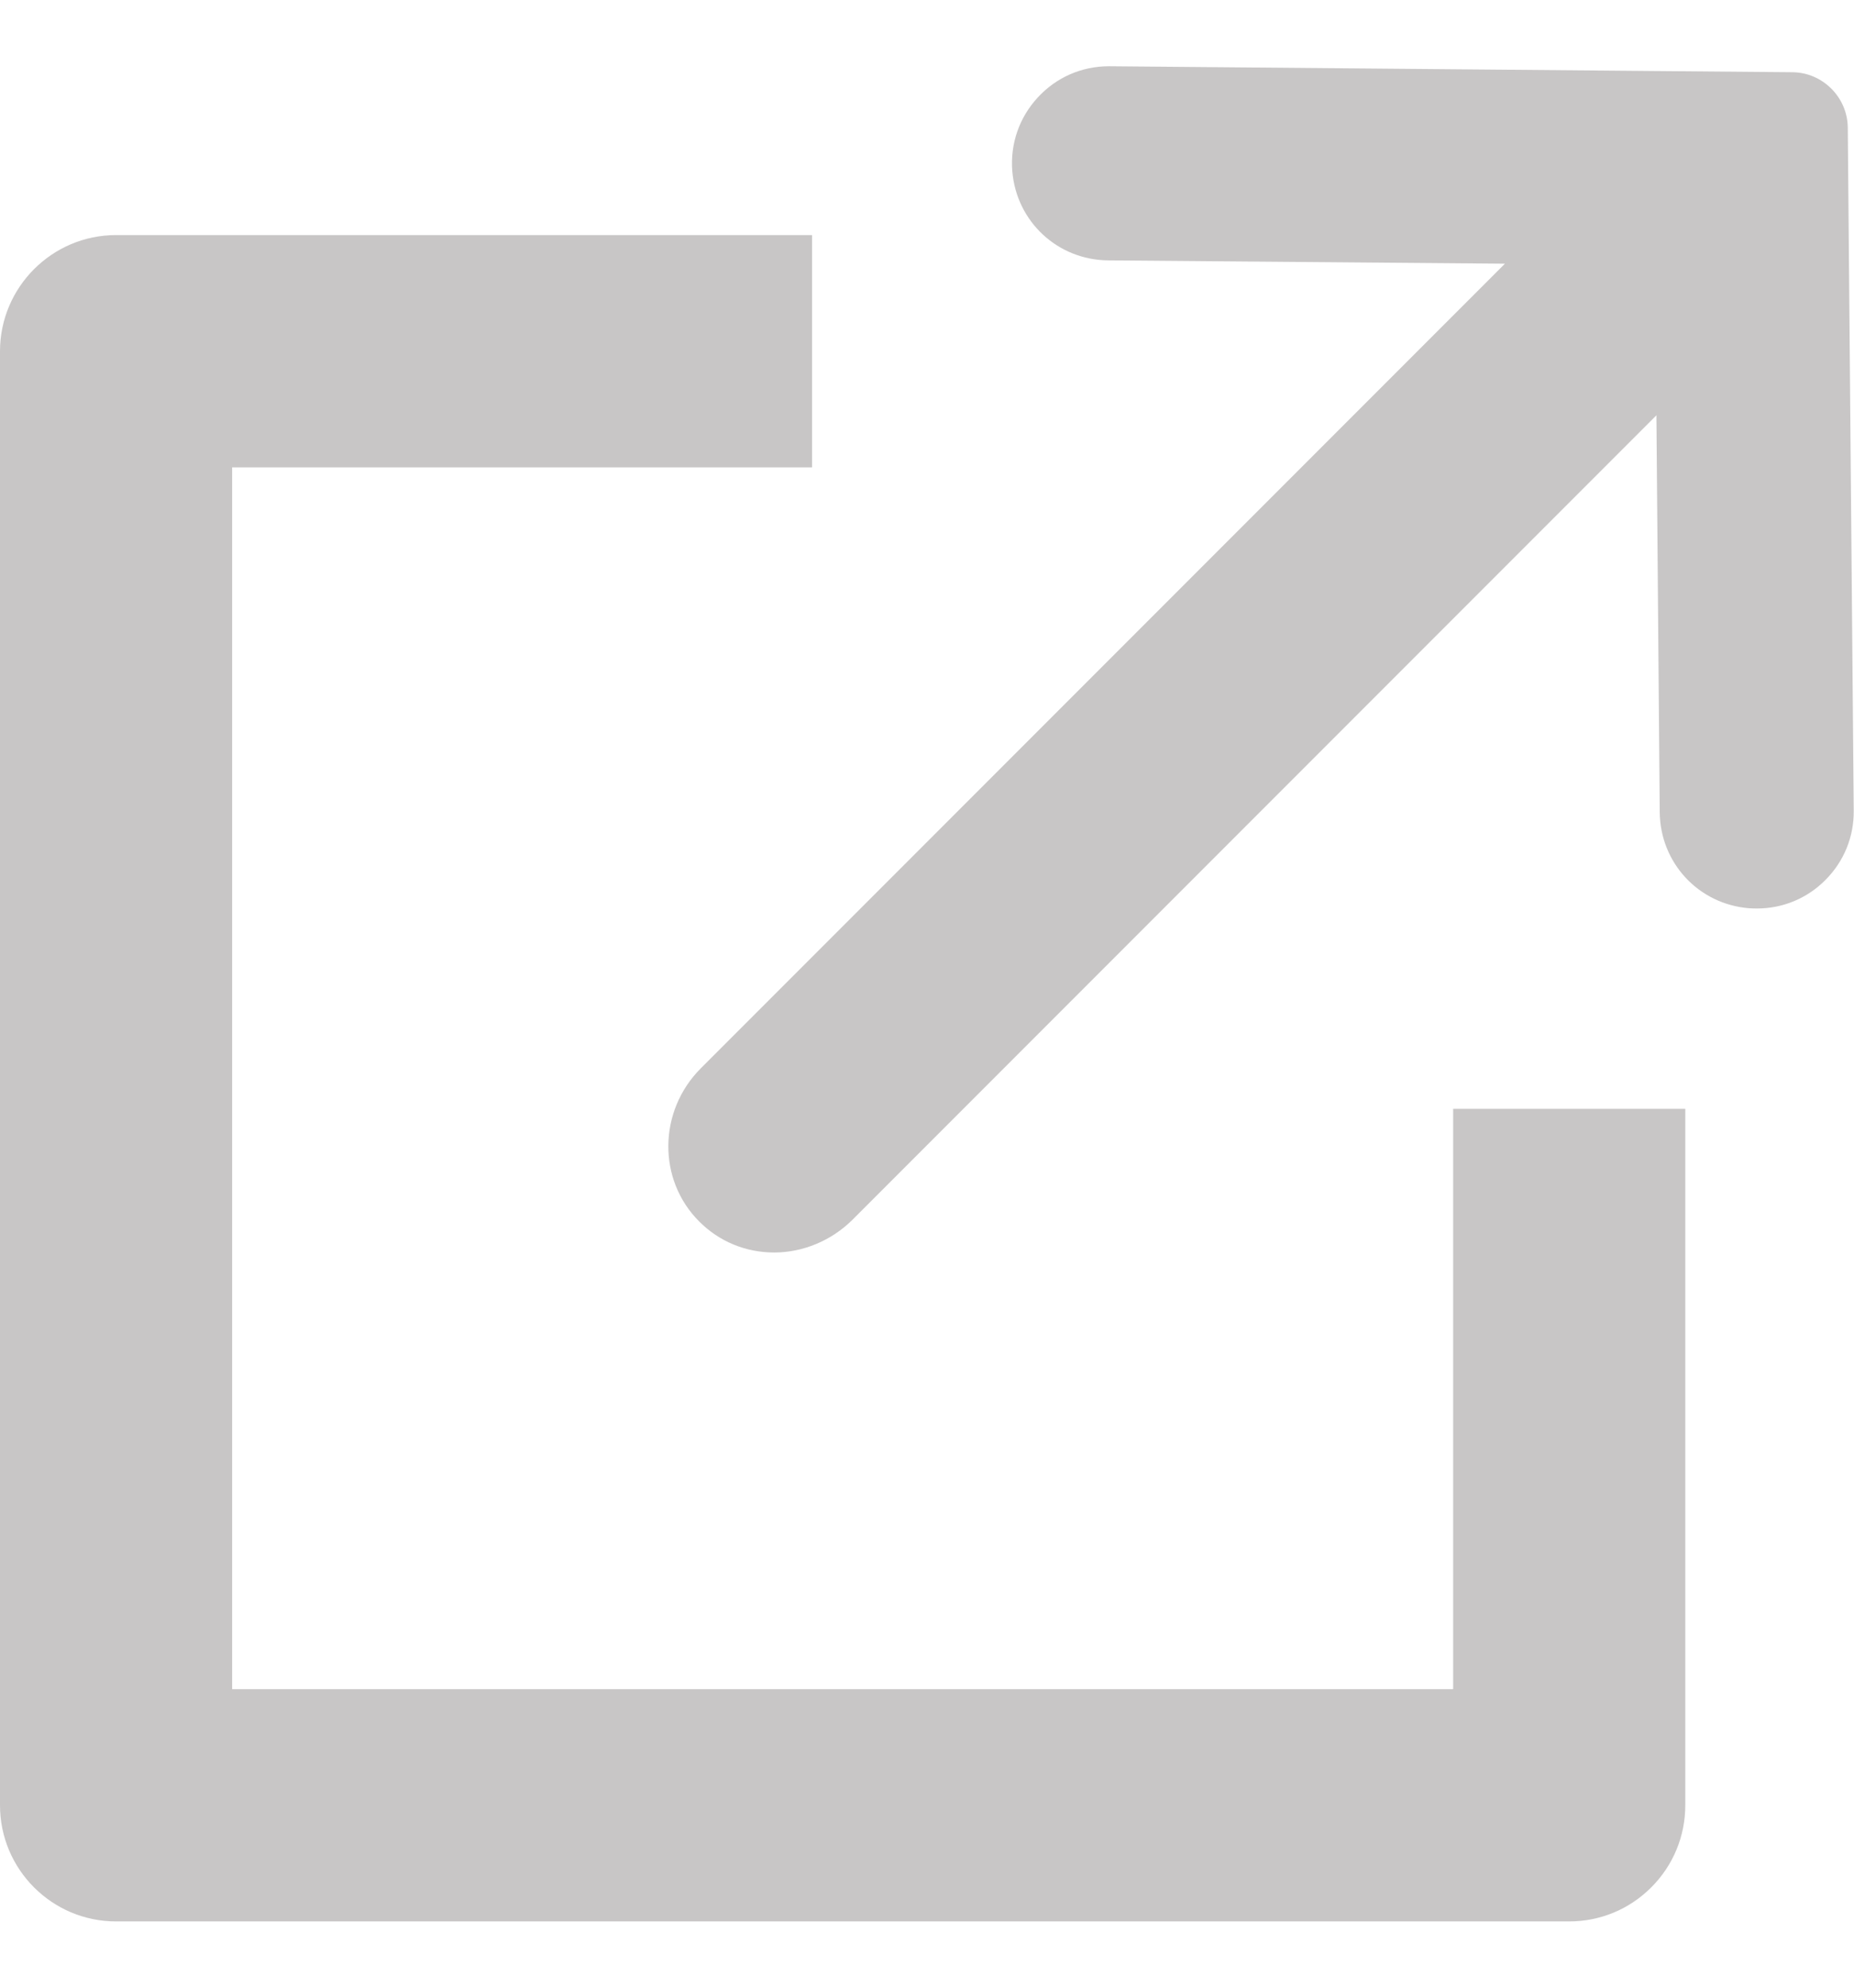
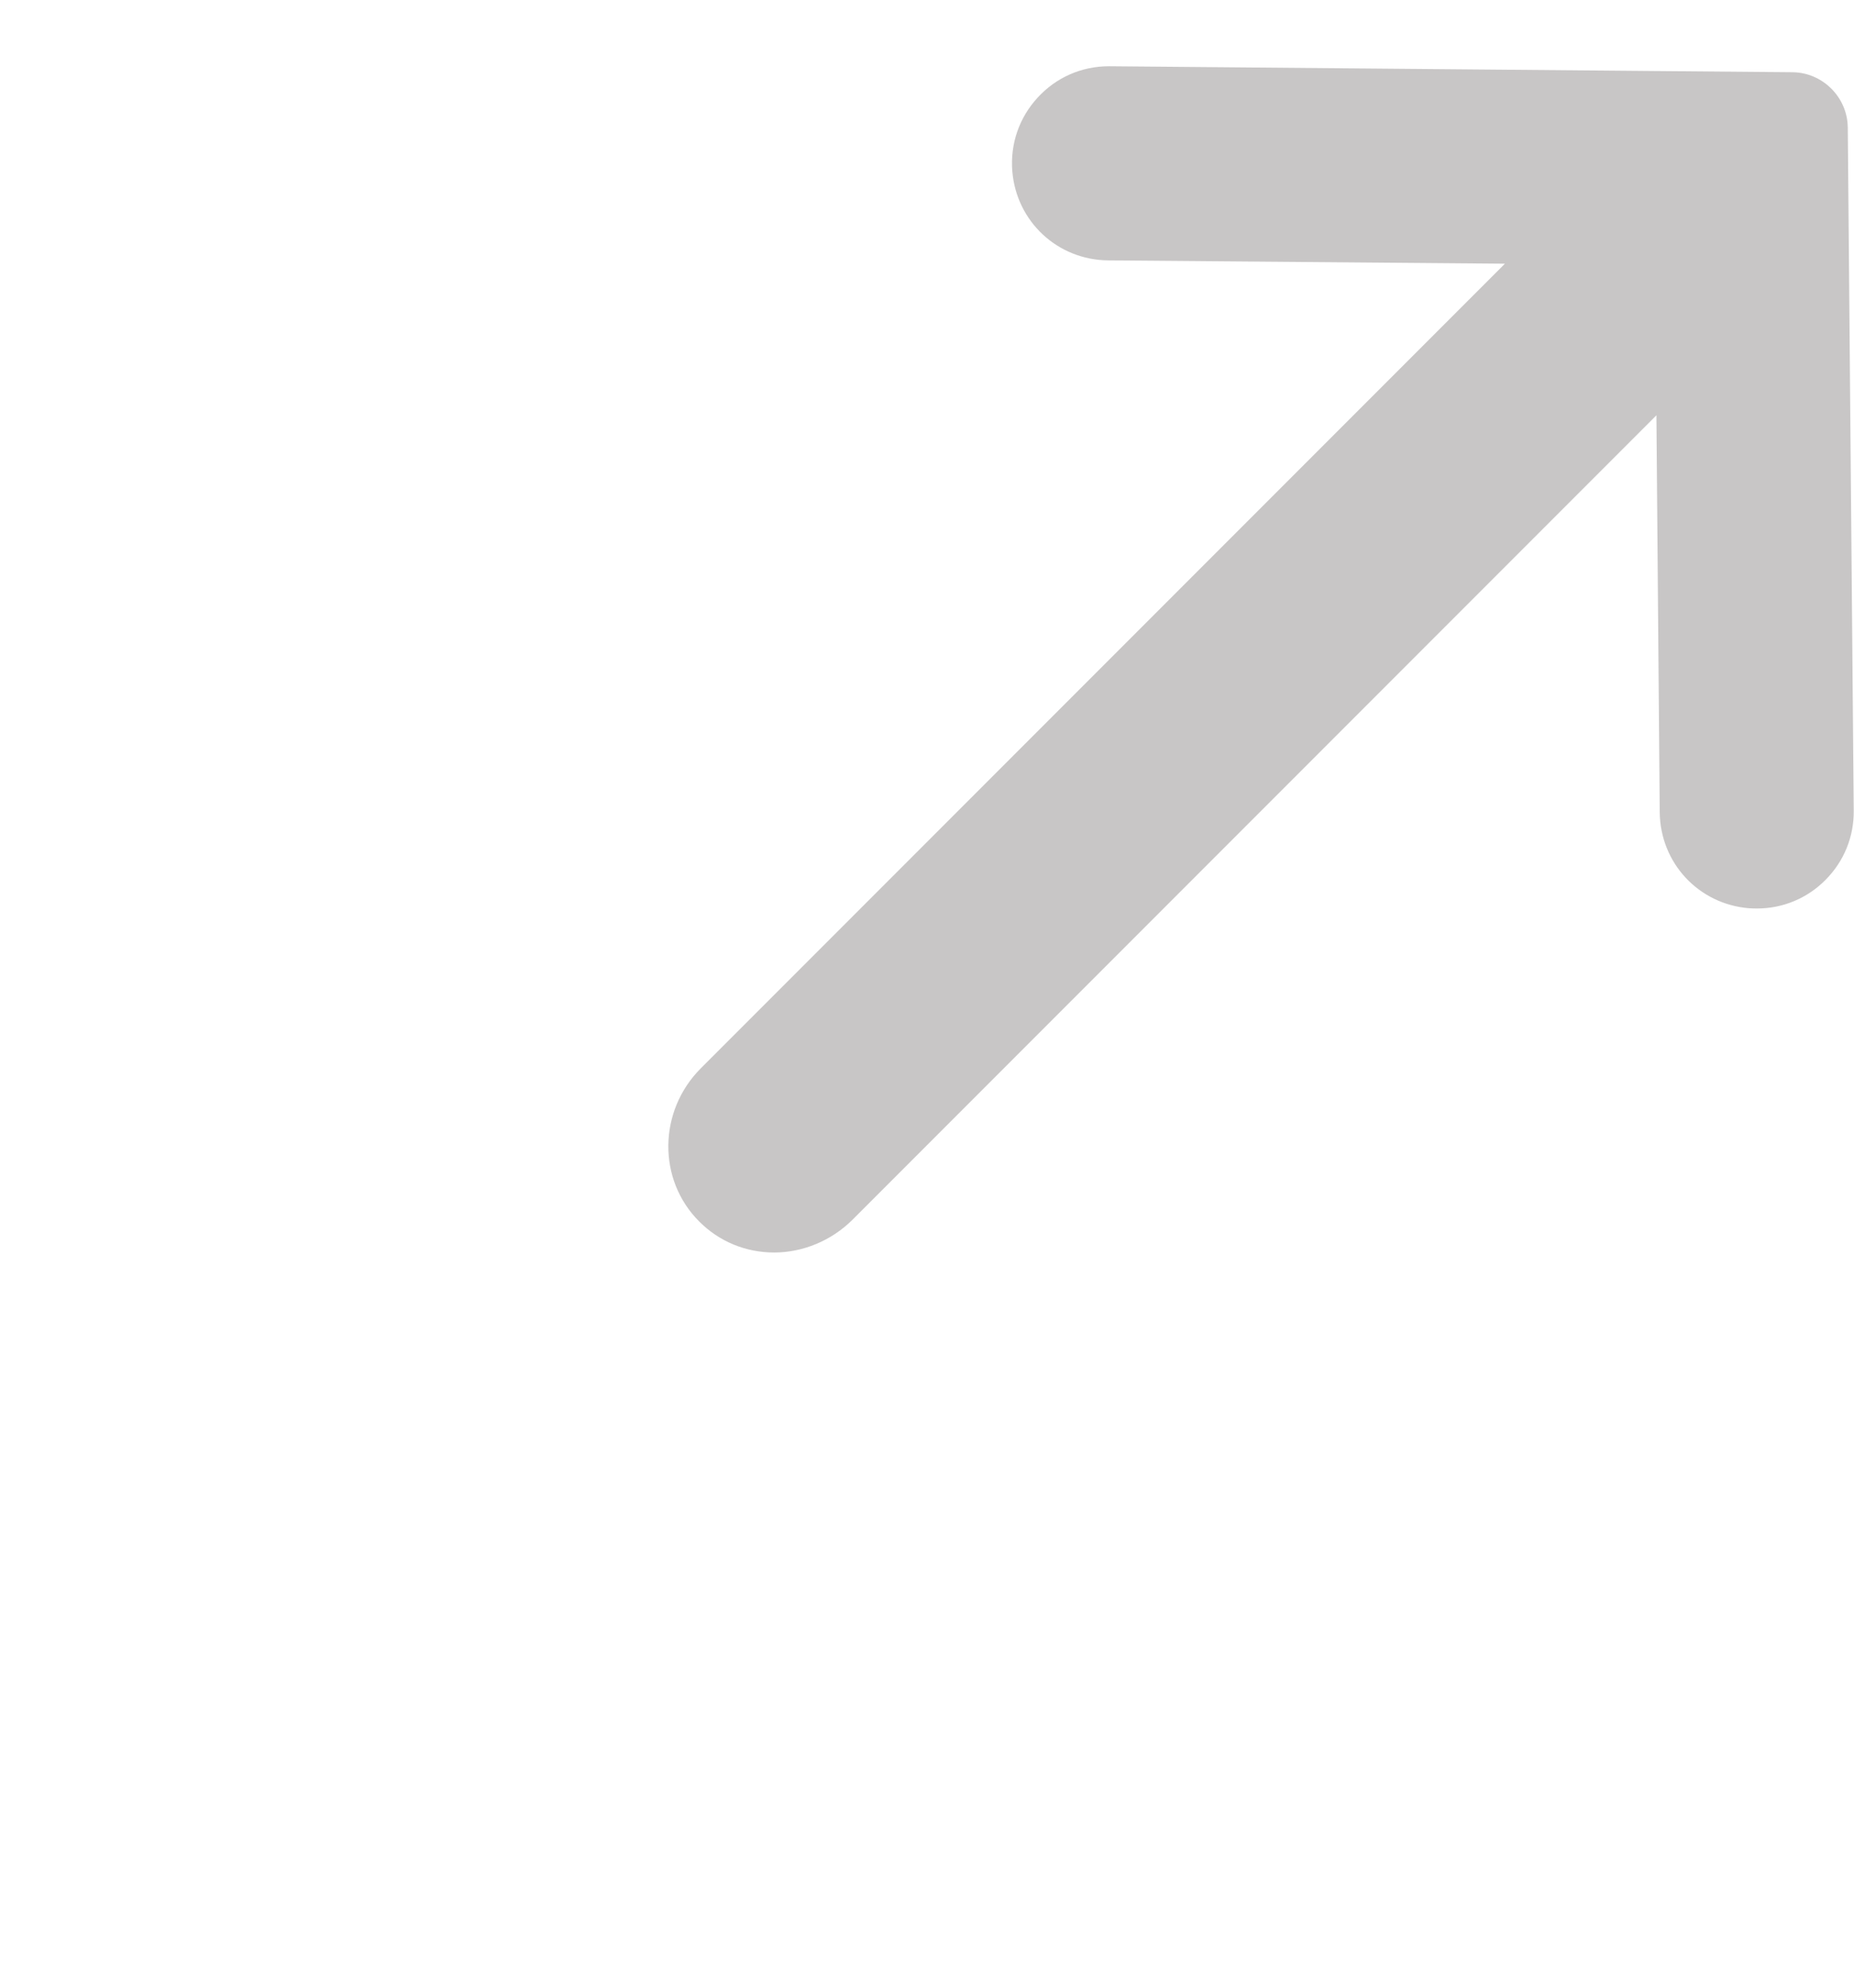
<svg xmlns="http://www.w3.org/2000/svg" width="14" height="15" viewBox="0 0 14 15" fill="none">
-   <path d="M10.973 12.747H1.753V3.527H6.132V1.774H0.876C0.393 1.774 0 2.168 0 2.651V13.623C0 14.107 0.393 14.5 0.876 14.5H11.849C12.083 14.5 12.303 14.409 12.469 14.243C12.634 14.078 12.726 13.858 12.726 13.623V8.368H10.973V12.746V12.747Z" fill="#C8C6C6" />
  <path d="M13.953 0.963C13.951 0.734 13.763 0.547 13.535 0.545L8.374 0.5C8.167 0.5 7.976 0.584 7.836 0.736C7.696 0.888 7.628 1.085 7.644 1.291C7.675 1.672 7.986 1.962 8.369 1.965L11.364 1.99L5.292 8.062C4.97 8.384 4.964 8.903 5.28 9.218C5.43 9.369 5.631 9.452 5.846 9.452C6.061 9.452 6.277 9.364 6.436 9.206L12.508 3.134L12.533 6.13C12.537 6.512 12.826 6.823 13.207 6.854C13.227 6.855 13.247 6.856 13.267 6.856C13.463 6.856 13.648 6.779 13.786 6.639C13.925 6.499 14 6.314 13.998 6.117L13.953 0.963H13.953Z" fill="#C8C6C6" />
</svg>